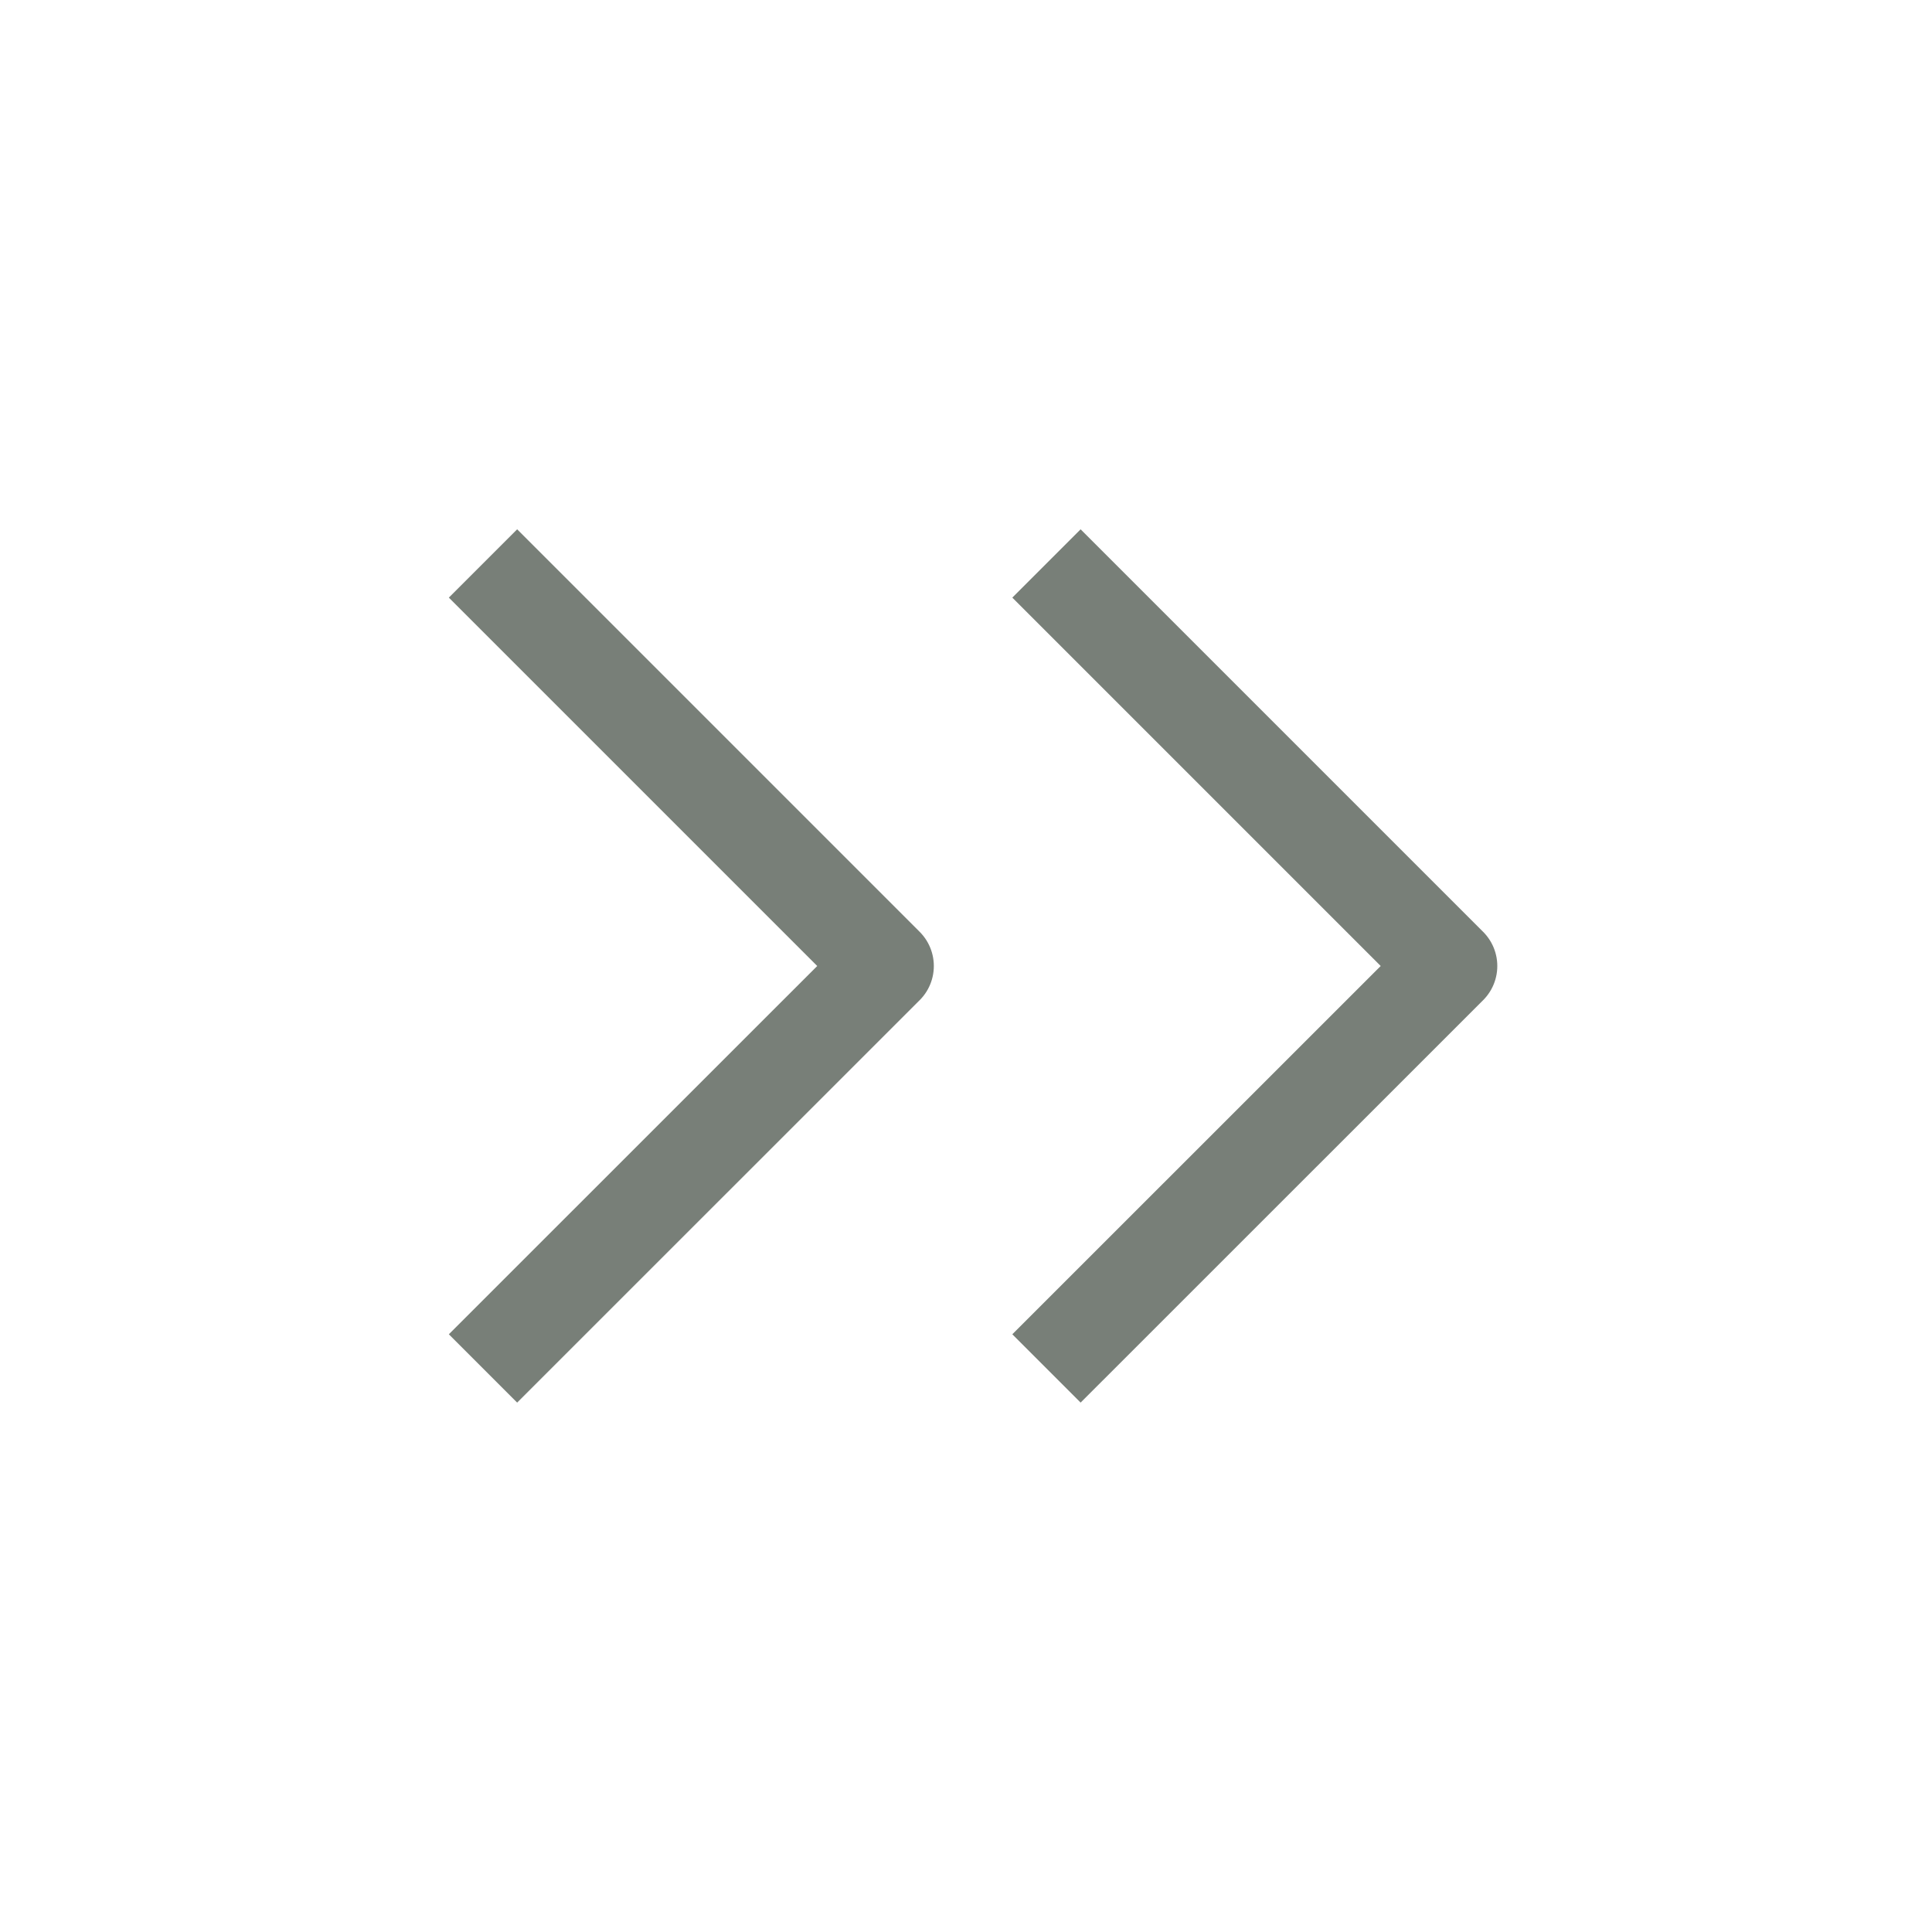
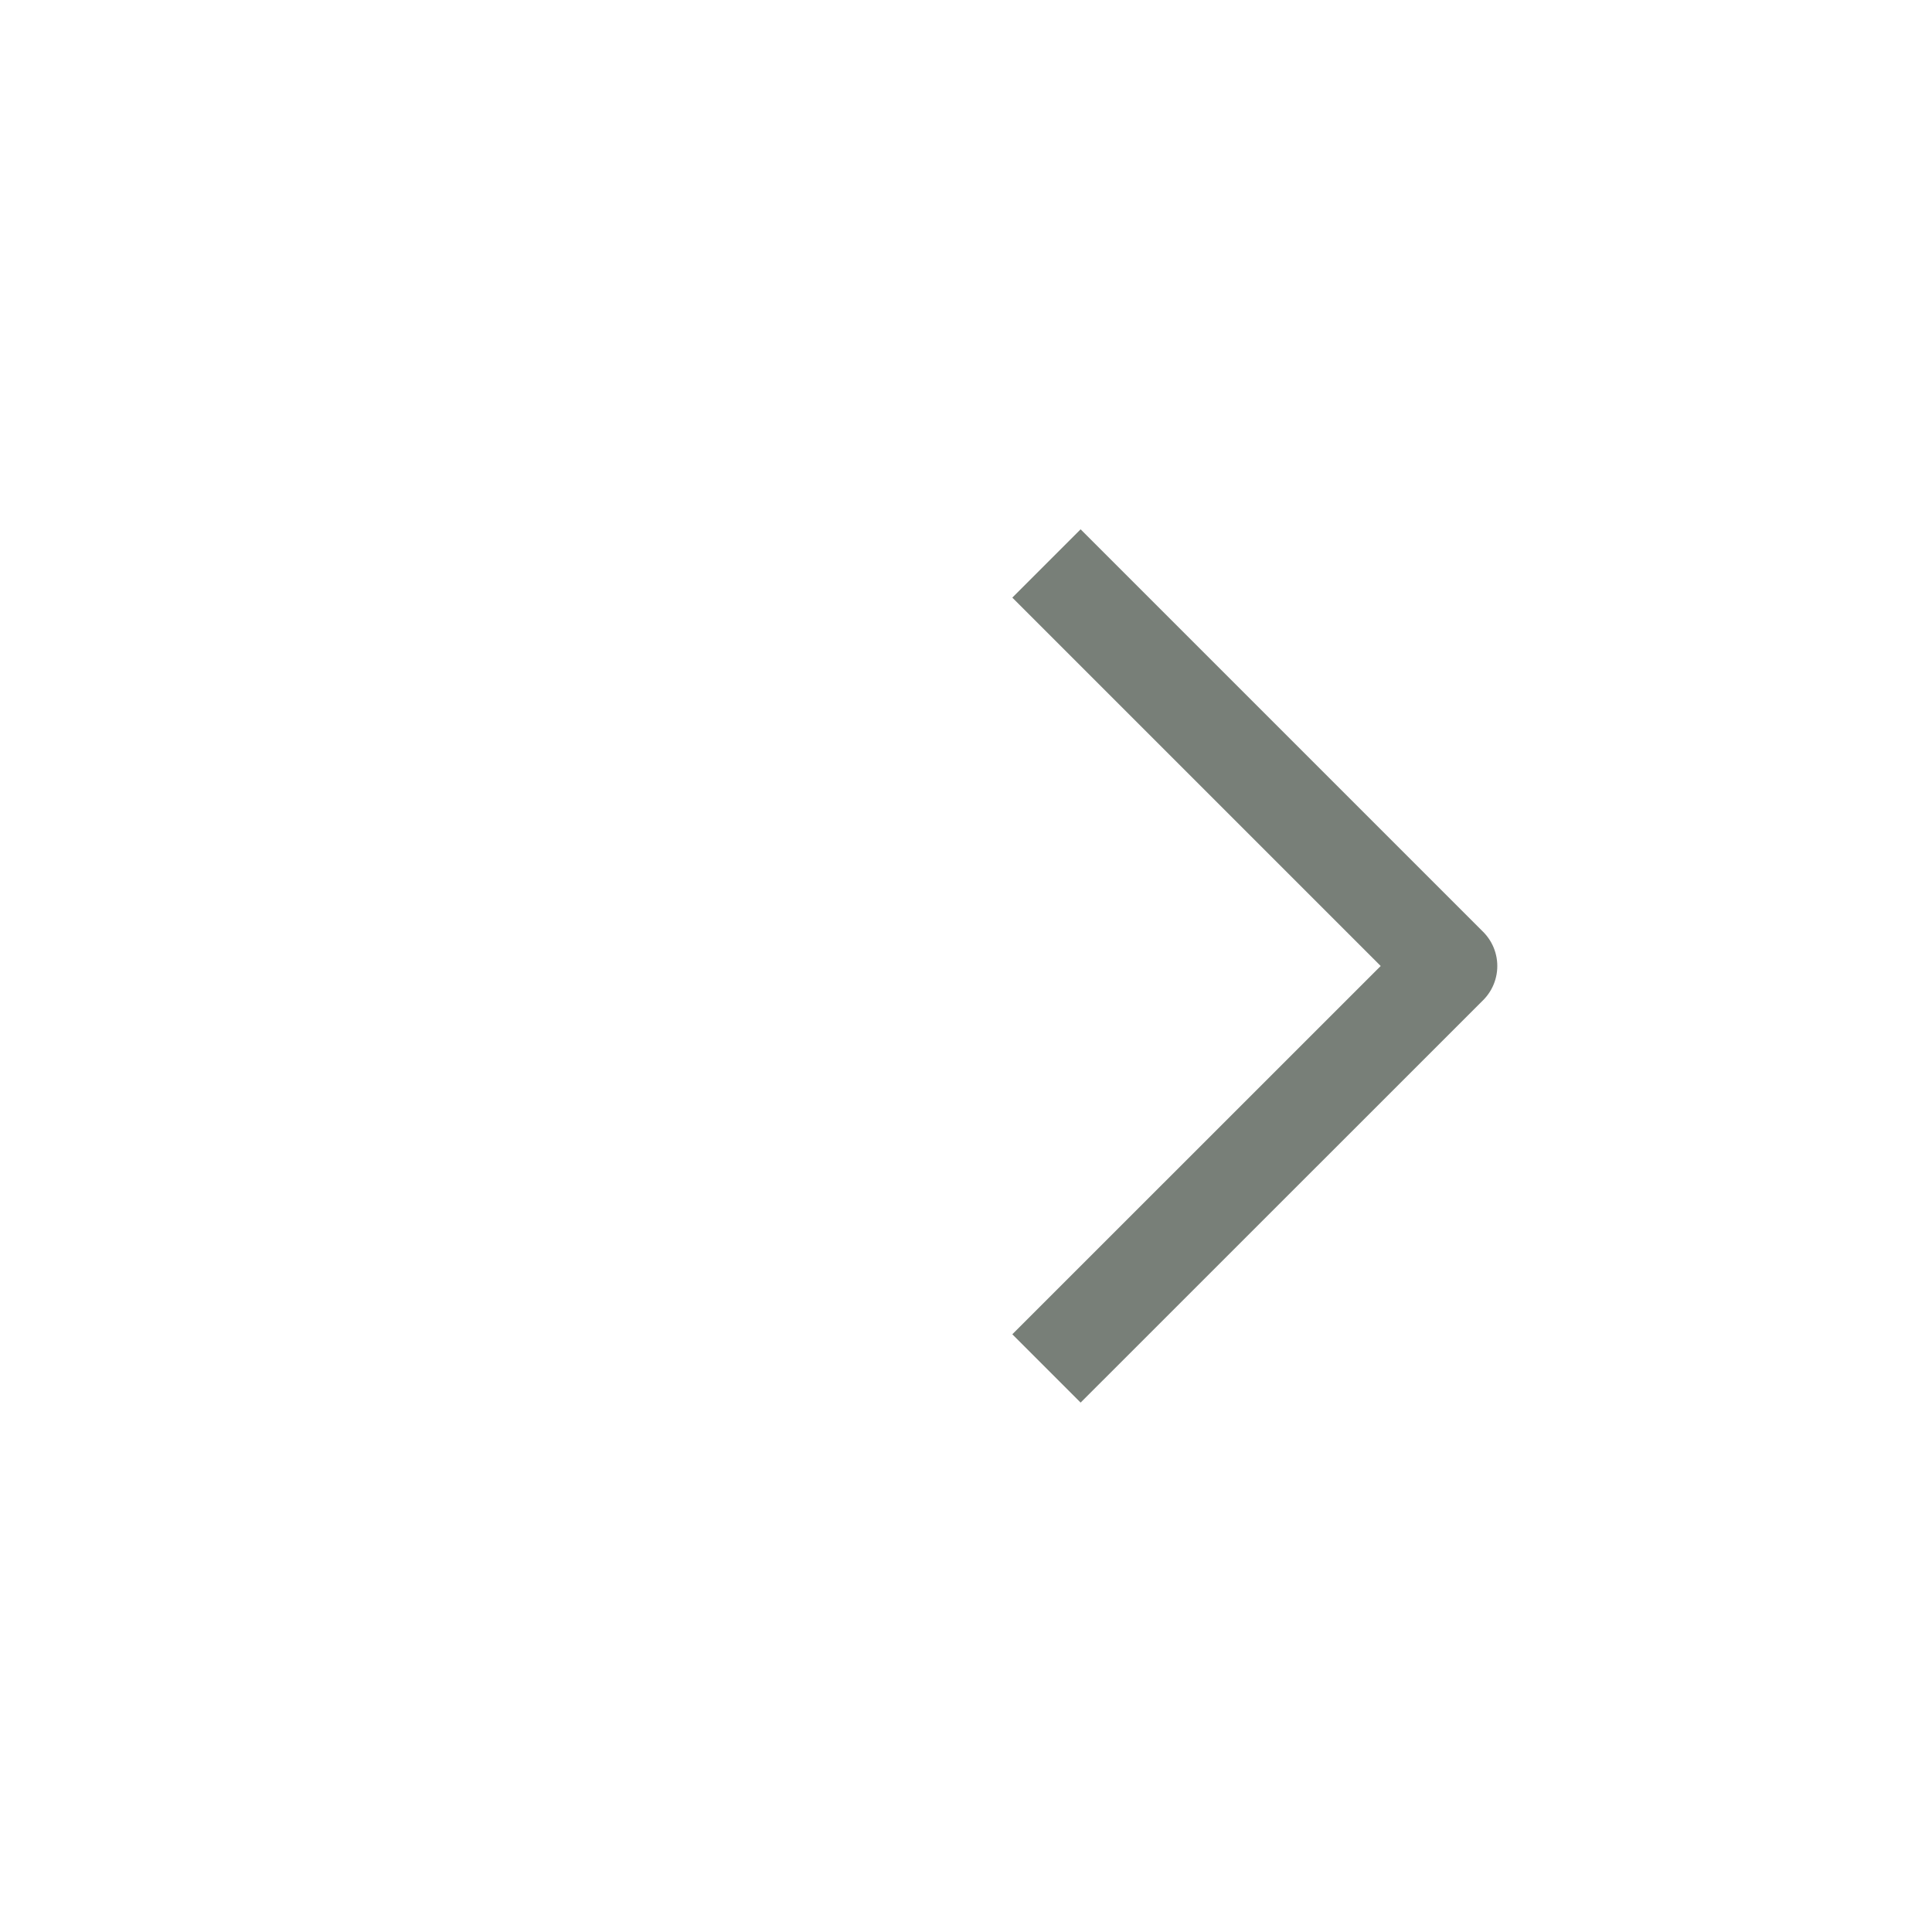
<svg xmlns="http://www.w3.org/2000/svg" width="20" height="20" viewBox="0 0 20 20" fill="none">
  <path d="M10.833 14.166L15 10L10.833 5.833" stroke="#787F78" stroke-linejoin="round" />
-   <path d="M5 14.166L9.167 10L5 5.833" stroke="#787F78" stroke-linejoin="round" />
</svg>